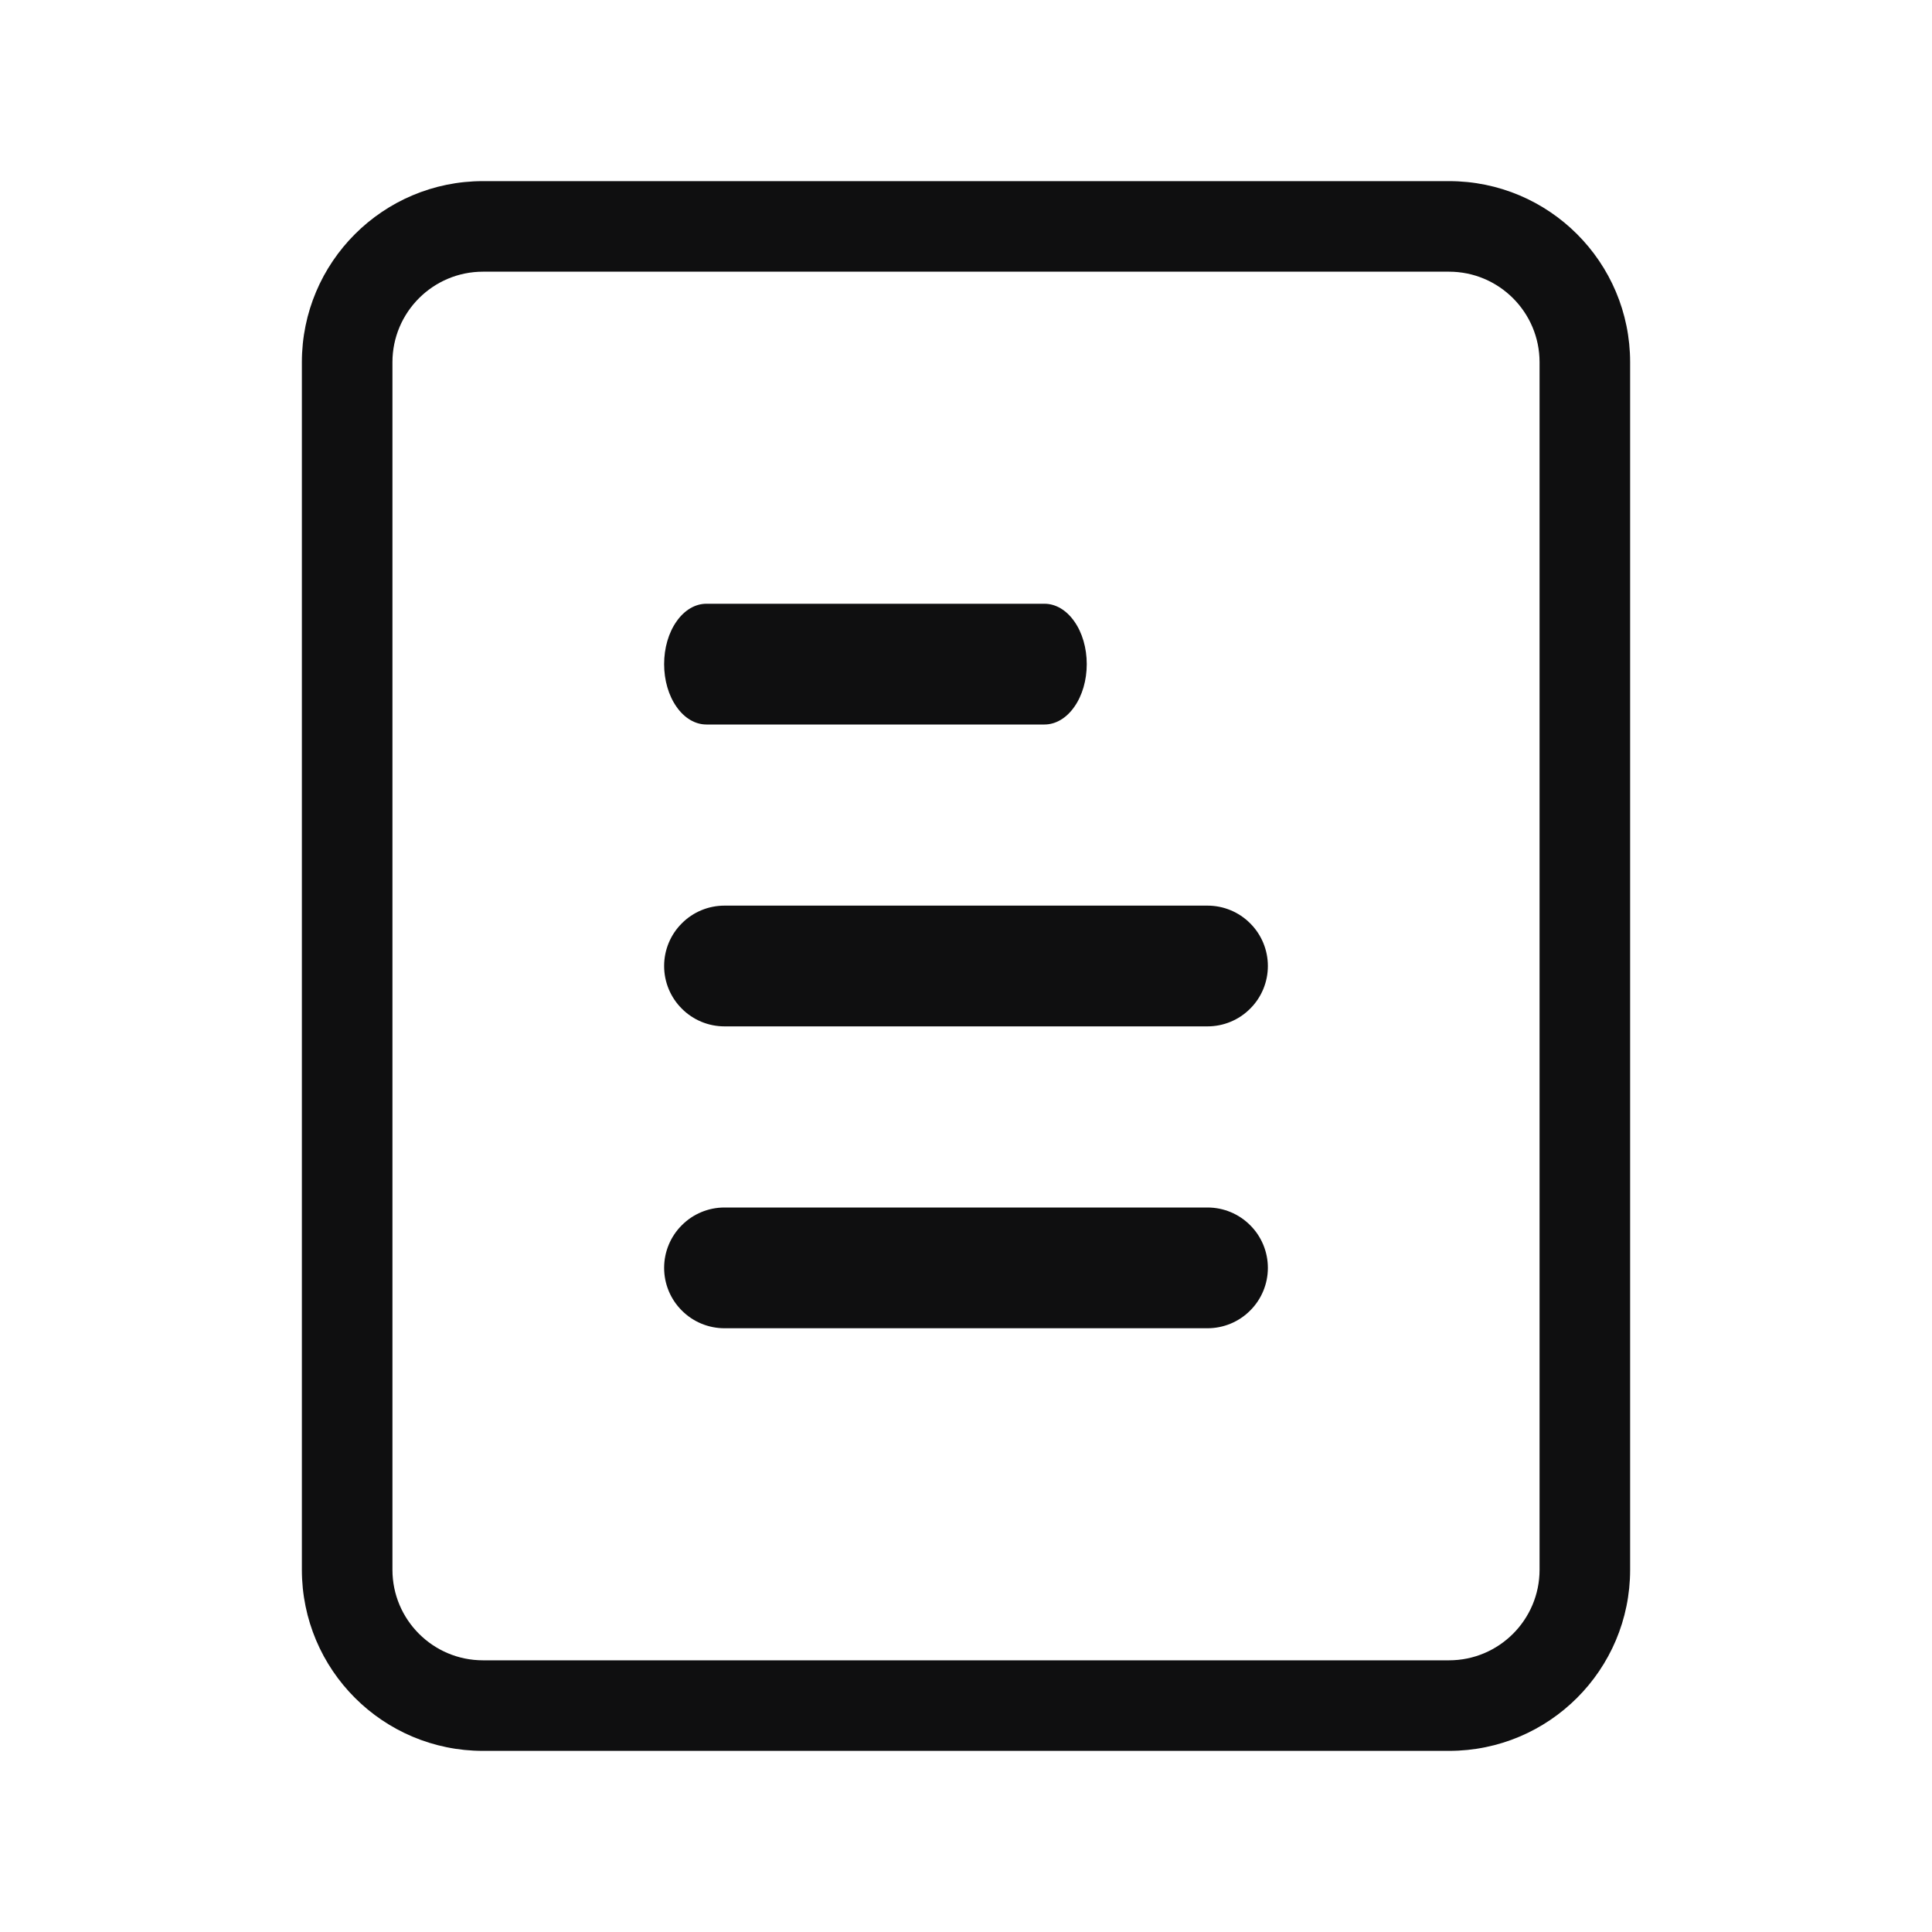
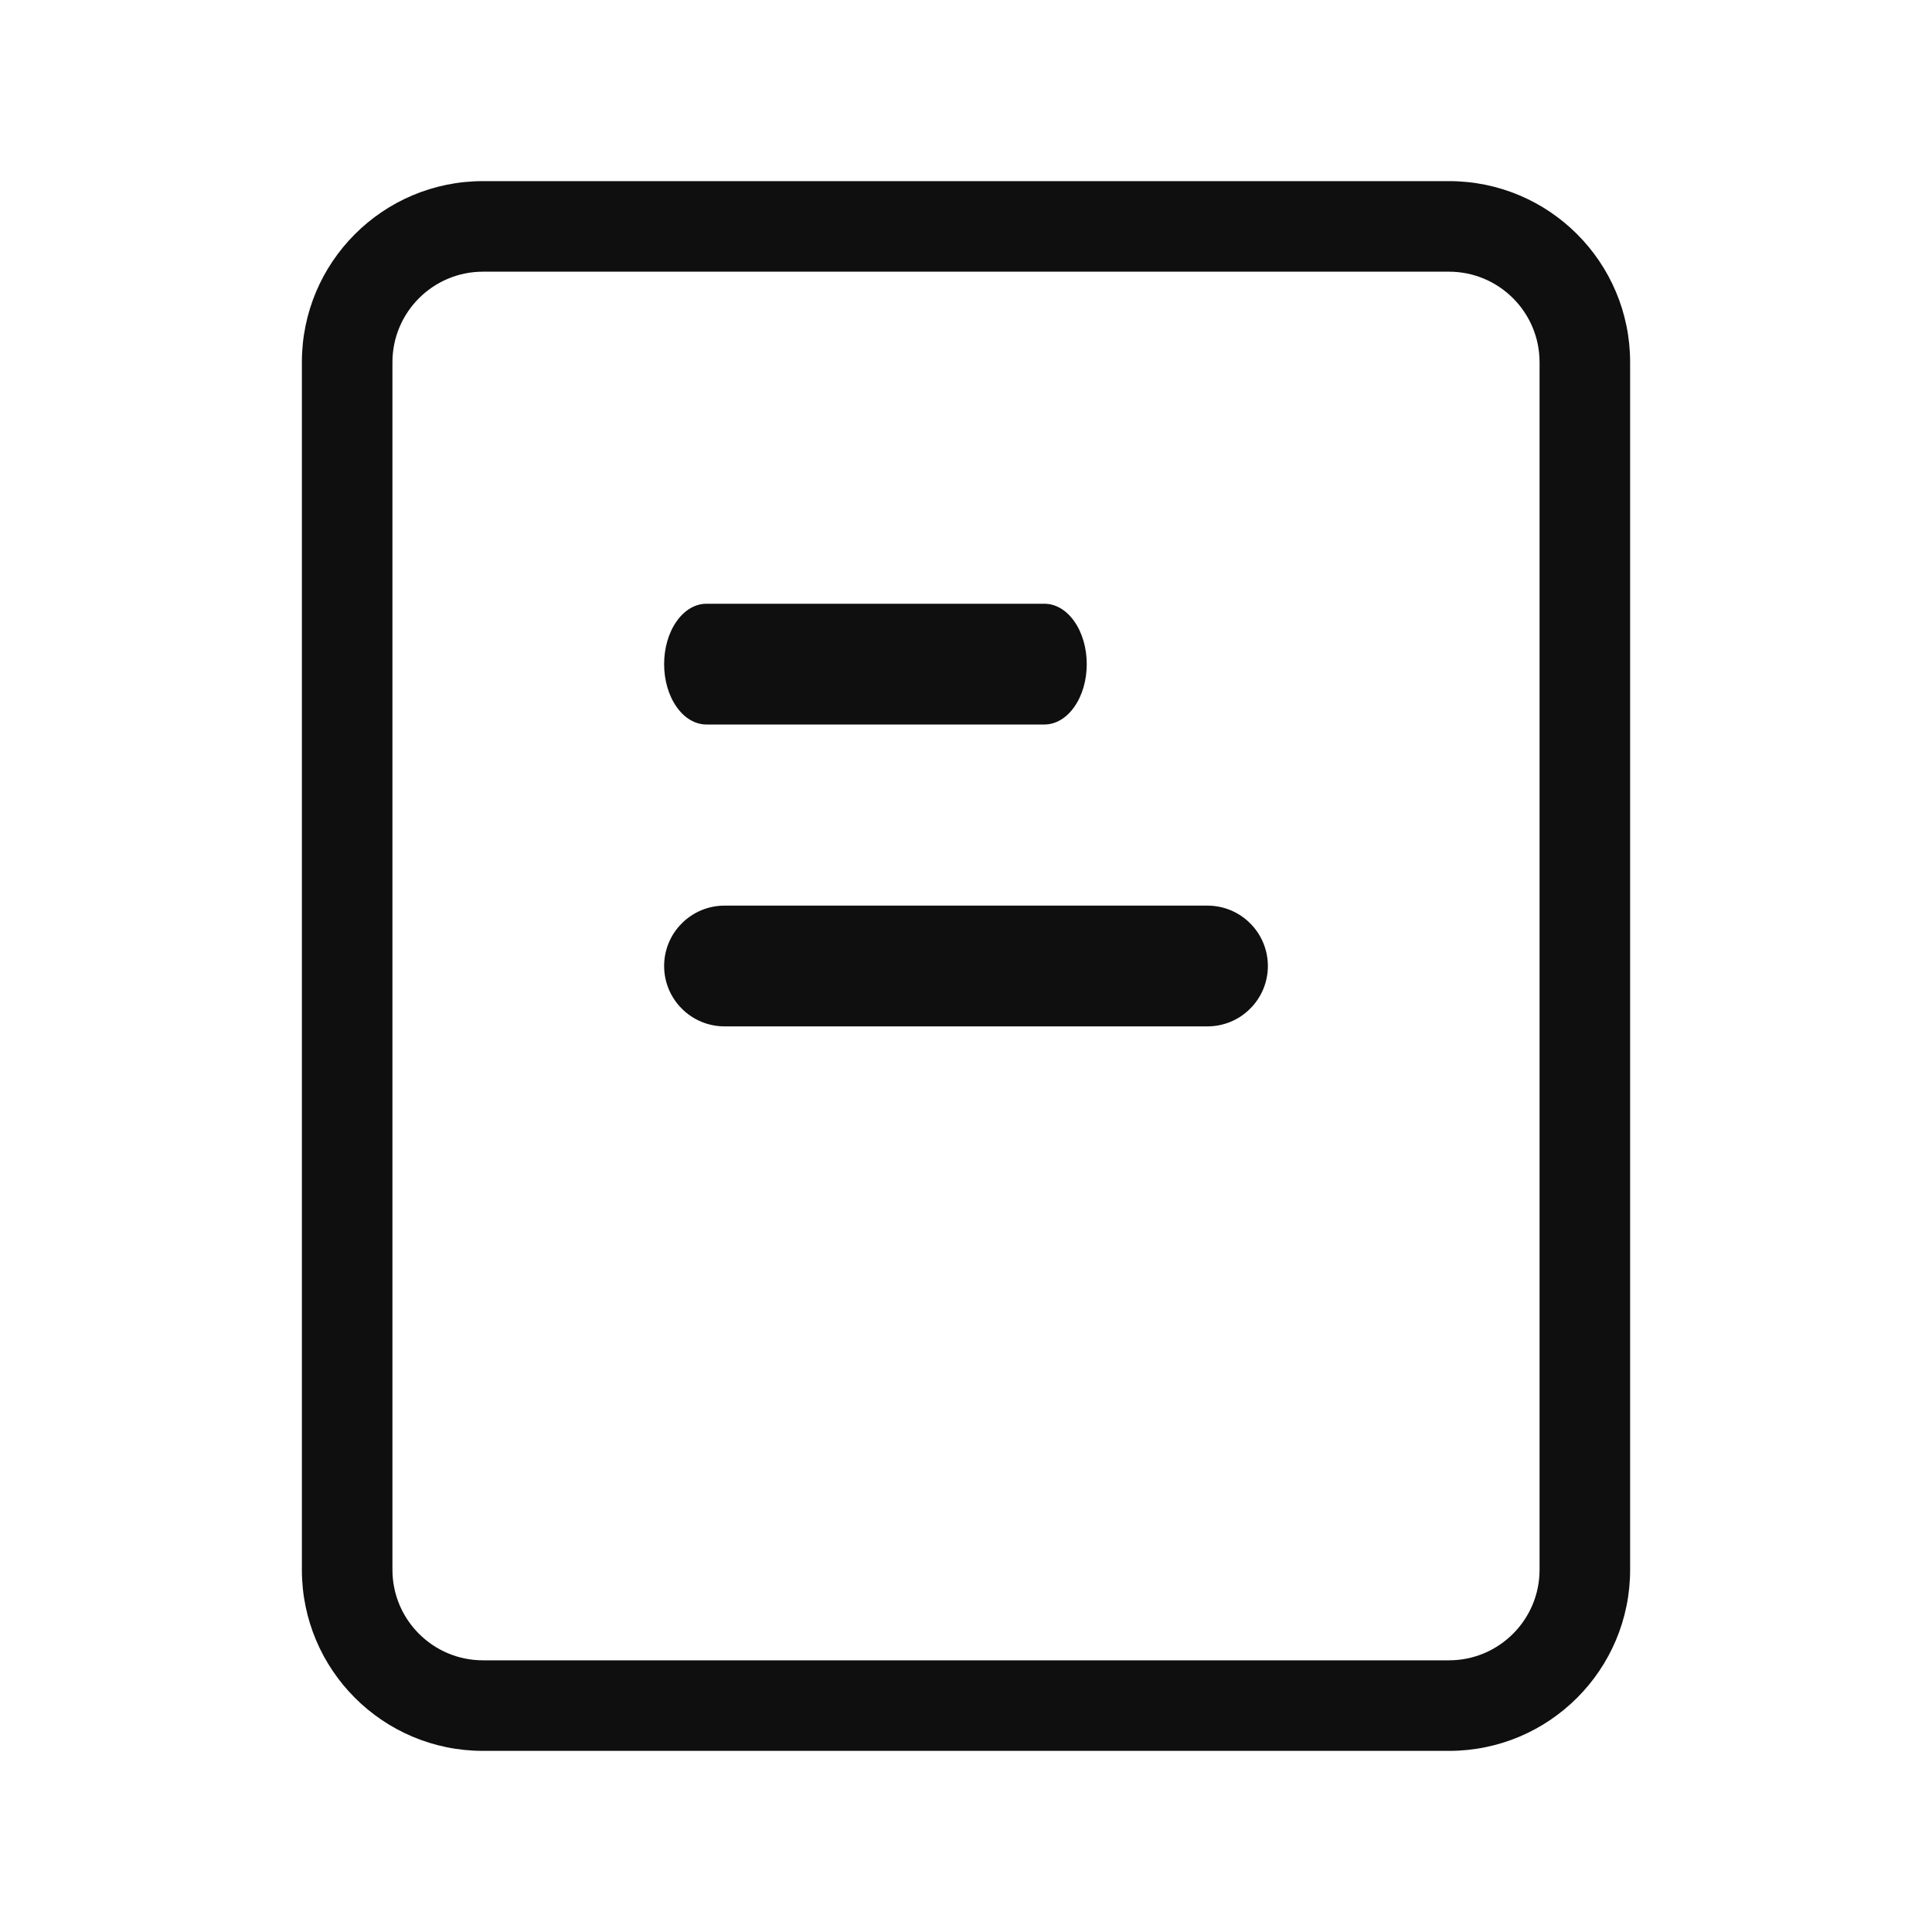
<svg xmlns="http://www.w3.org/2000/svg" width="24" height="24" viewBox="0 0 24 24" fill="none">
  <path d="M15.75 12C15.75 12.199 15.671 12.39 15.53 12.53C15.39 12.671 15.199 12.75 15 12.75H9C8.801 12.75 8.61 12.671 8.47 12.53C8.329 12.39 8.25 12.199 8.25 12C8.25 11.801 8.329 11.61 8.47 11.47C8.61 11.329 8.801 11.25 9 11.25H15C15.199 11.25 15.39 11.329 15.53 11.47C15.671 11.61 15.75 11.801 15.75 12Z" fill="#0F0F10" />
  <path d="M13.346 8.78C13.445 8.64 13.5 8.449 13.5 8.25C13.5 8.051 13.445 7.86 13.346 7.72C13.248 7.579 13.114 7.5 12.975 7.5H8.775C8.636 7.5 8.502 7.579 8.404 7.72C8.305 7.86 8.25 8.051 8.25 8.25C8.25 8.449 8.305 8.64 8.404 8.78C8.502 8.921 8.636 9 8.775 9H12.975C13.114 9 13.248 8.921 13.346 8.78Z" fill="#0F0F10" />
-   <path d="M15.75 15.75C15.75 15.949 15.671 16.14 15.53 16.28C15.39 16.421 15.199 16.5 15 16.5H9C8.801 16.5 8.61 16.421 8.47 16.28C8.329 16.14 8.25 15.949 8.25 15.75C8.25 15.551 8.329 15.36 8.47 15.22C8.61 15.079 8.801 15 9 15H15C15.199 15 15.39 15.079 15.53 15.22C15.671 15.36 15.75 15.551 15.75 15.75Z" fill="#0F0F10" />
  <path fill-rule="evenodd" clip-rule="evenodd" d="M3.75 4.5C3.75 3.257 4.757 2.25 6 2.25H18C19.243 2.25 20.25 3.257 20.25 4.5V19.5C20.25 20.743 19.243 21.75 18 21.75H6C4.757 21.75 3.75 20.743 3.75 19.5V4.5ZM6 3.375H18C18.621 3.375 19.125 3.879 19.125 4.5V19.5C19.125 20.121 18.621 20.625 18 20.625H6C5.379 20.625 4.875 20.121 4.875 19.5V4.5C4.875 3.879 5.379 3.375 6 3.375Z" fill="#0F0F10" />
</svg>